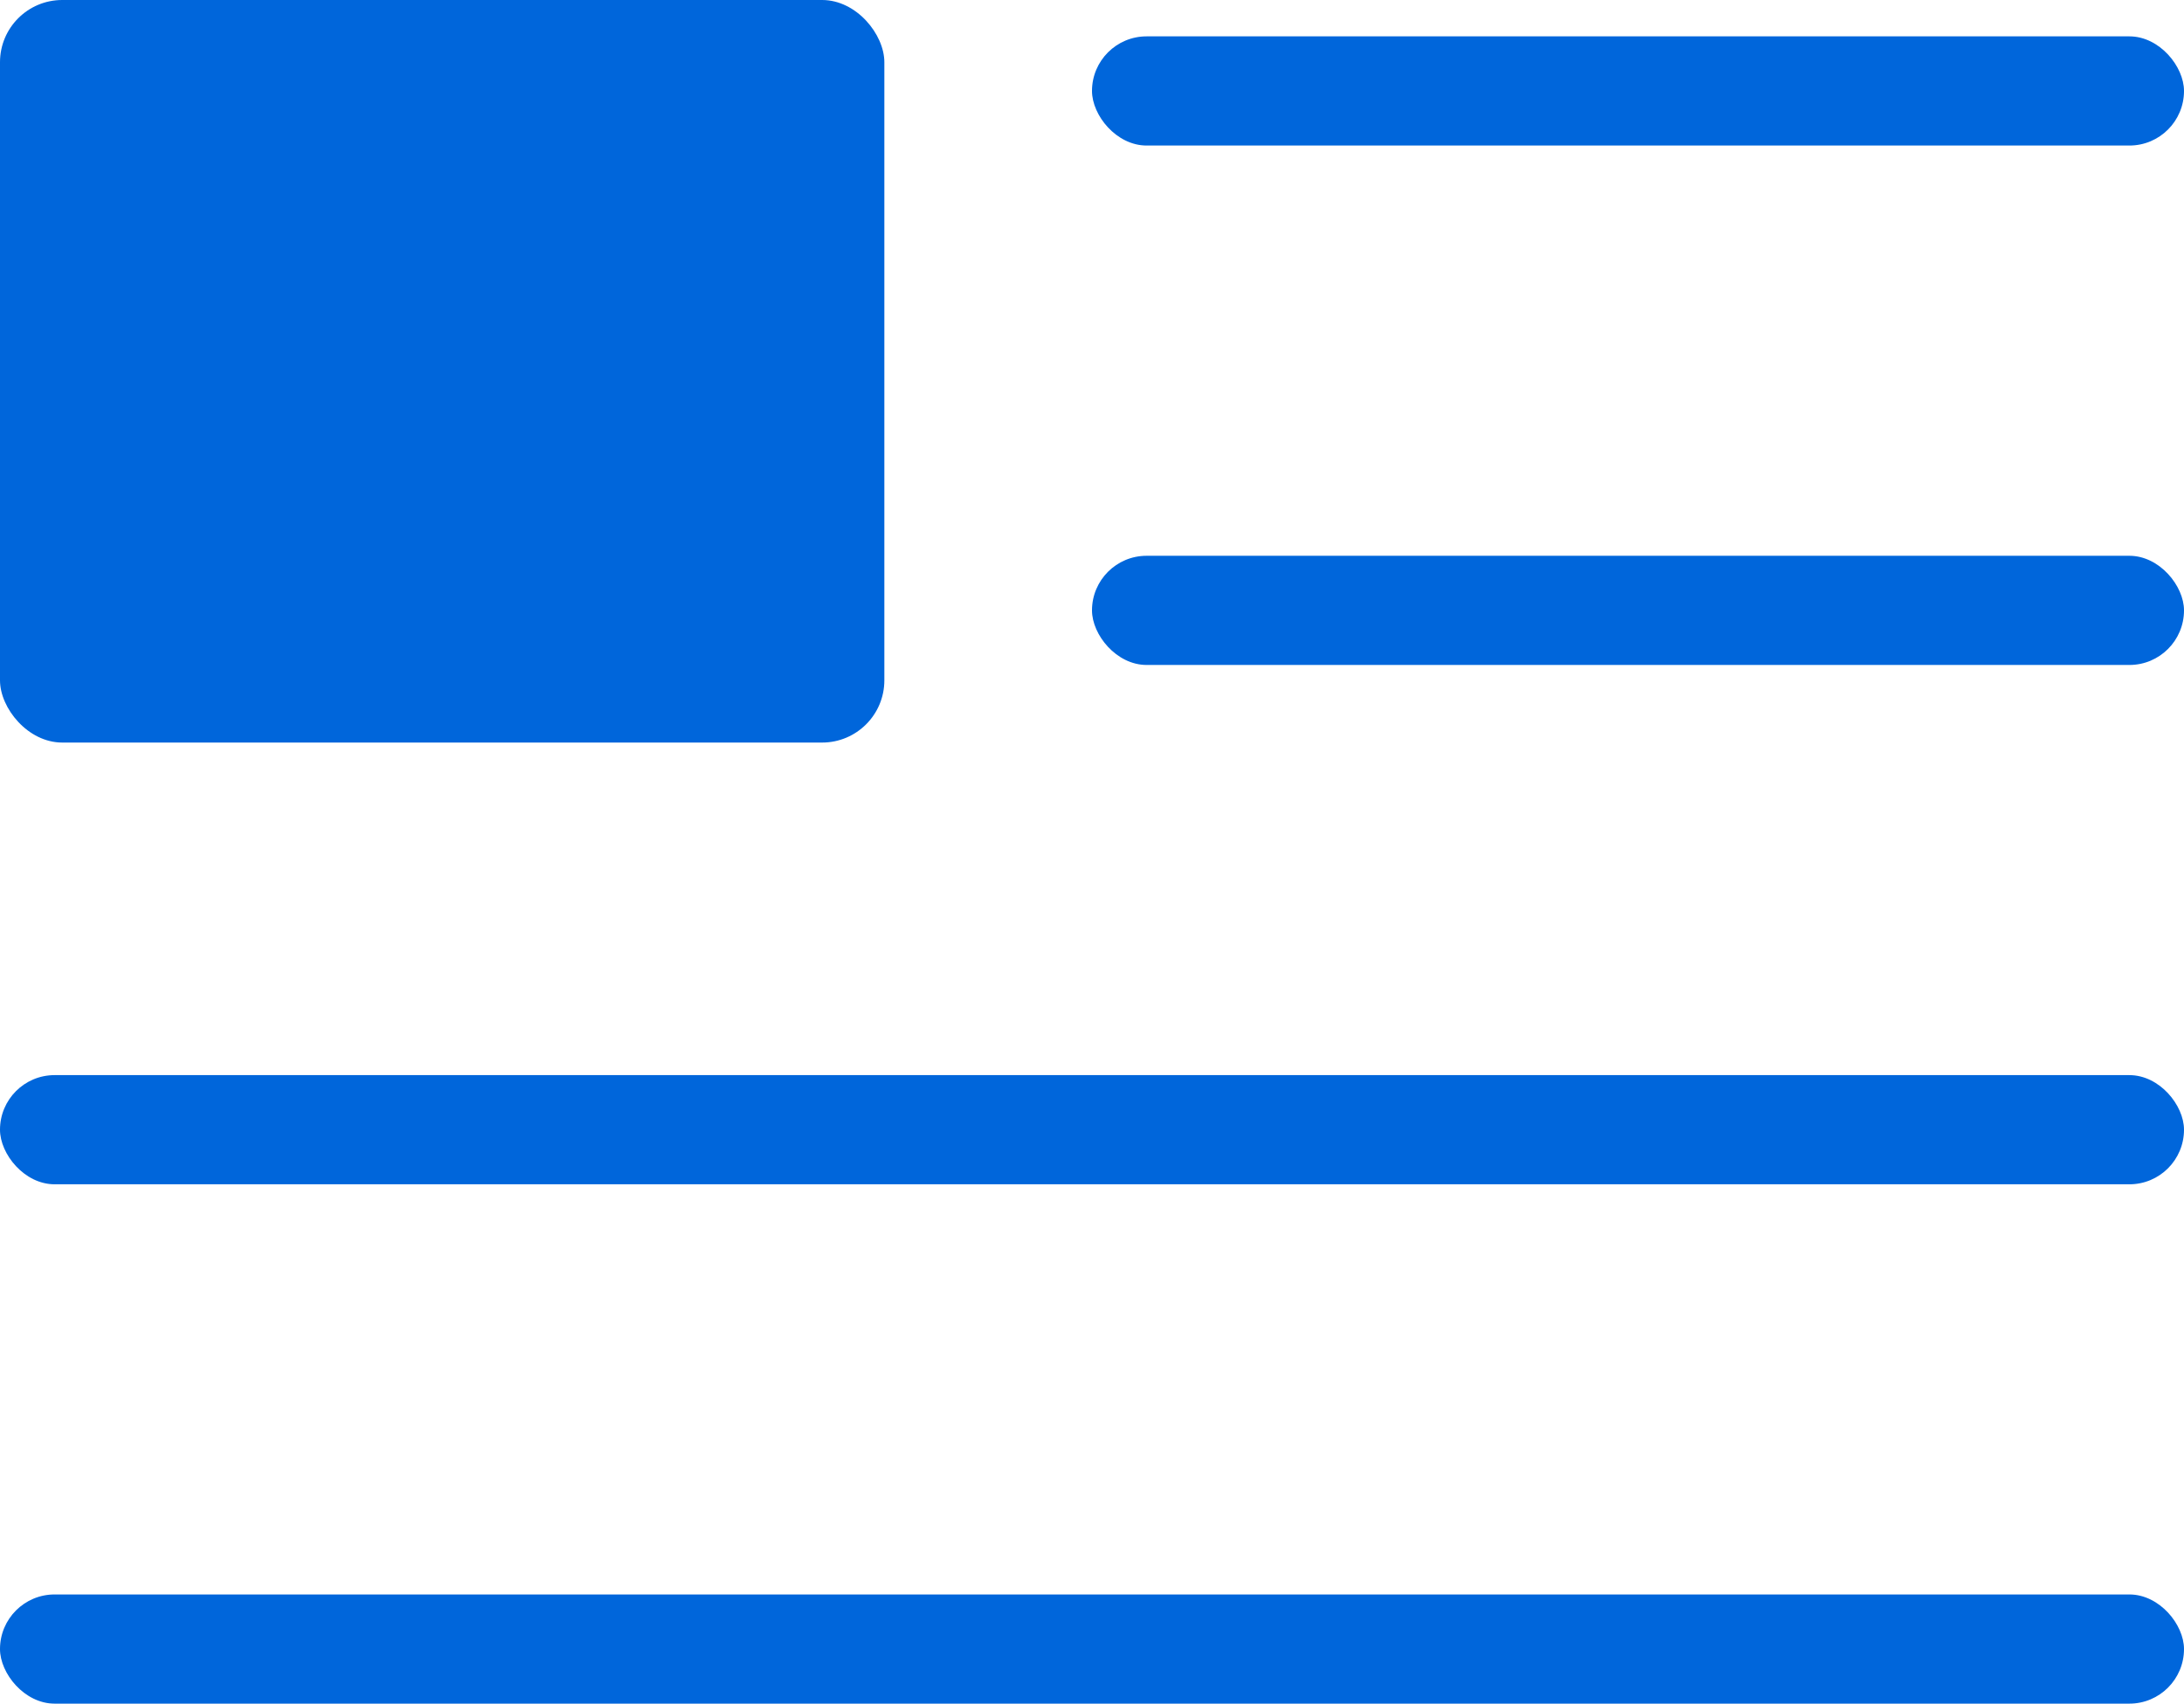
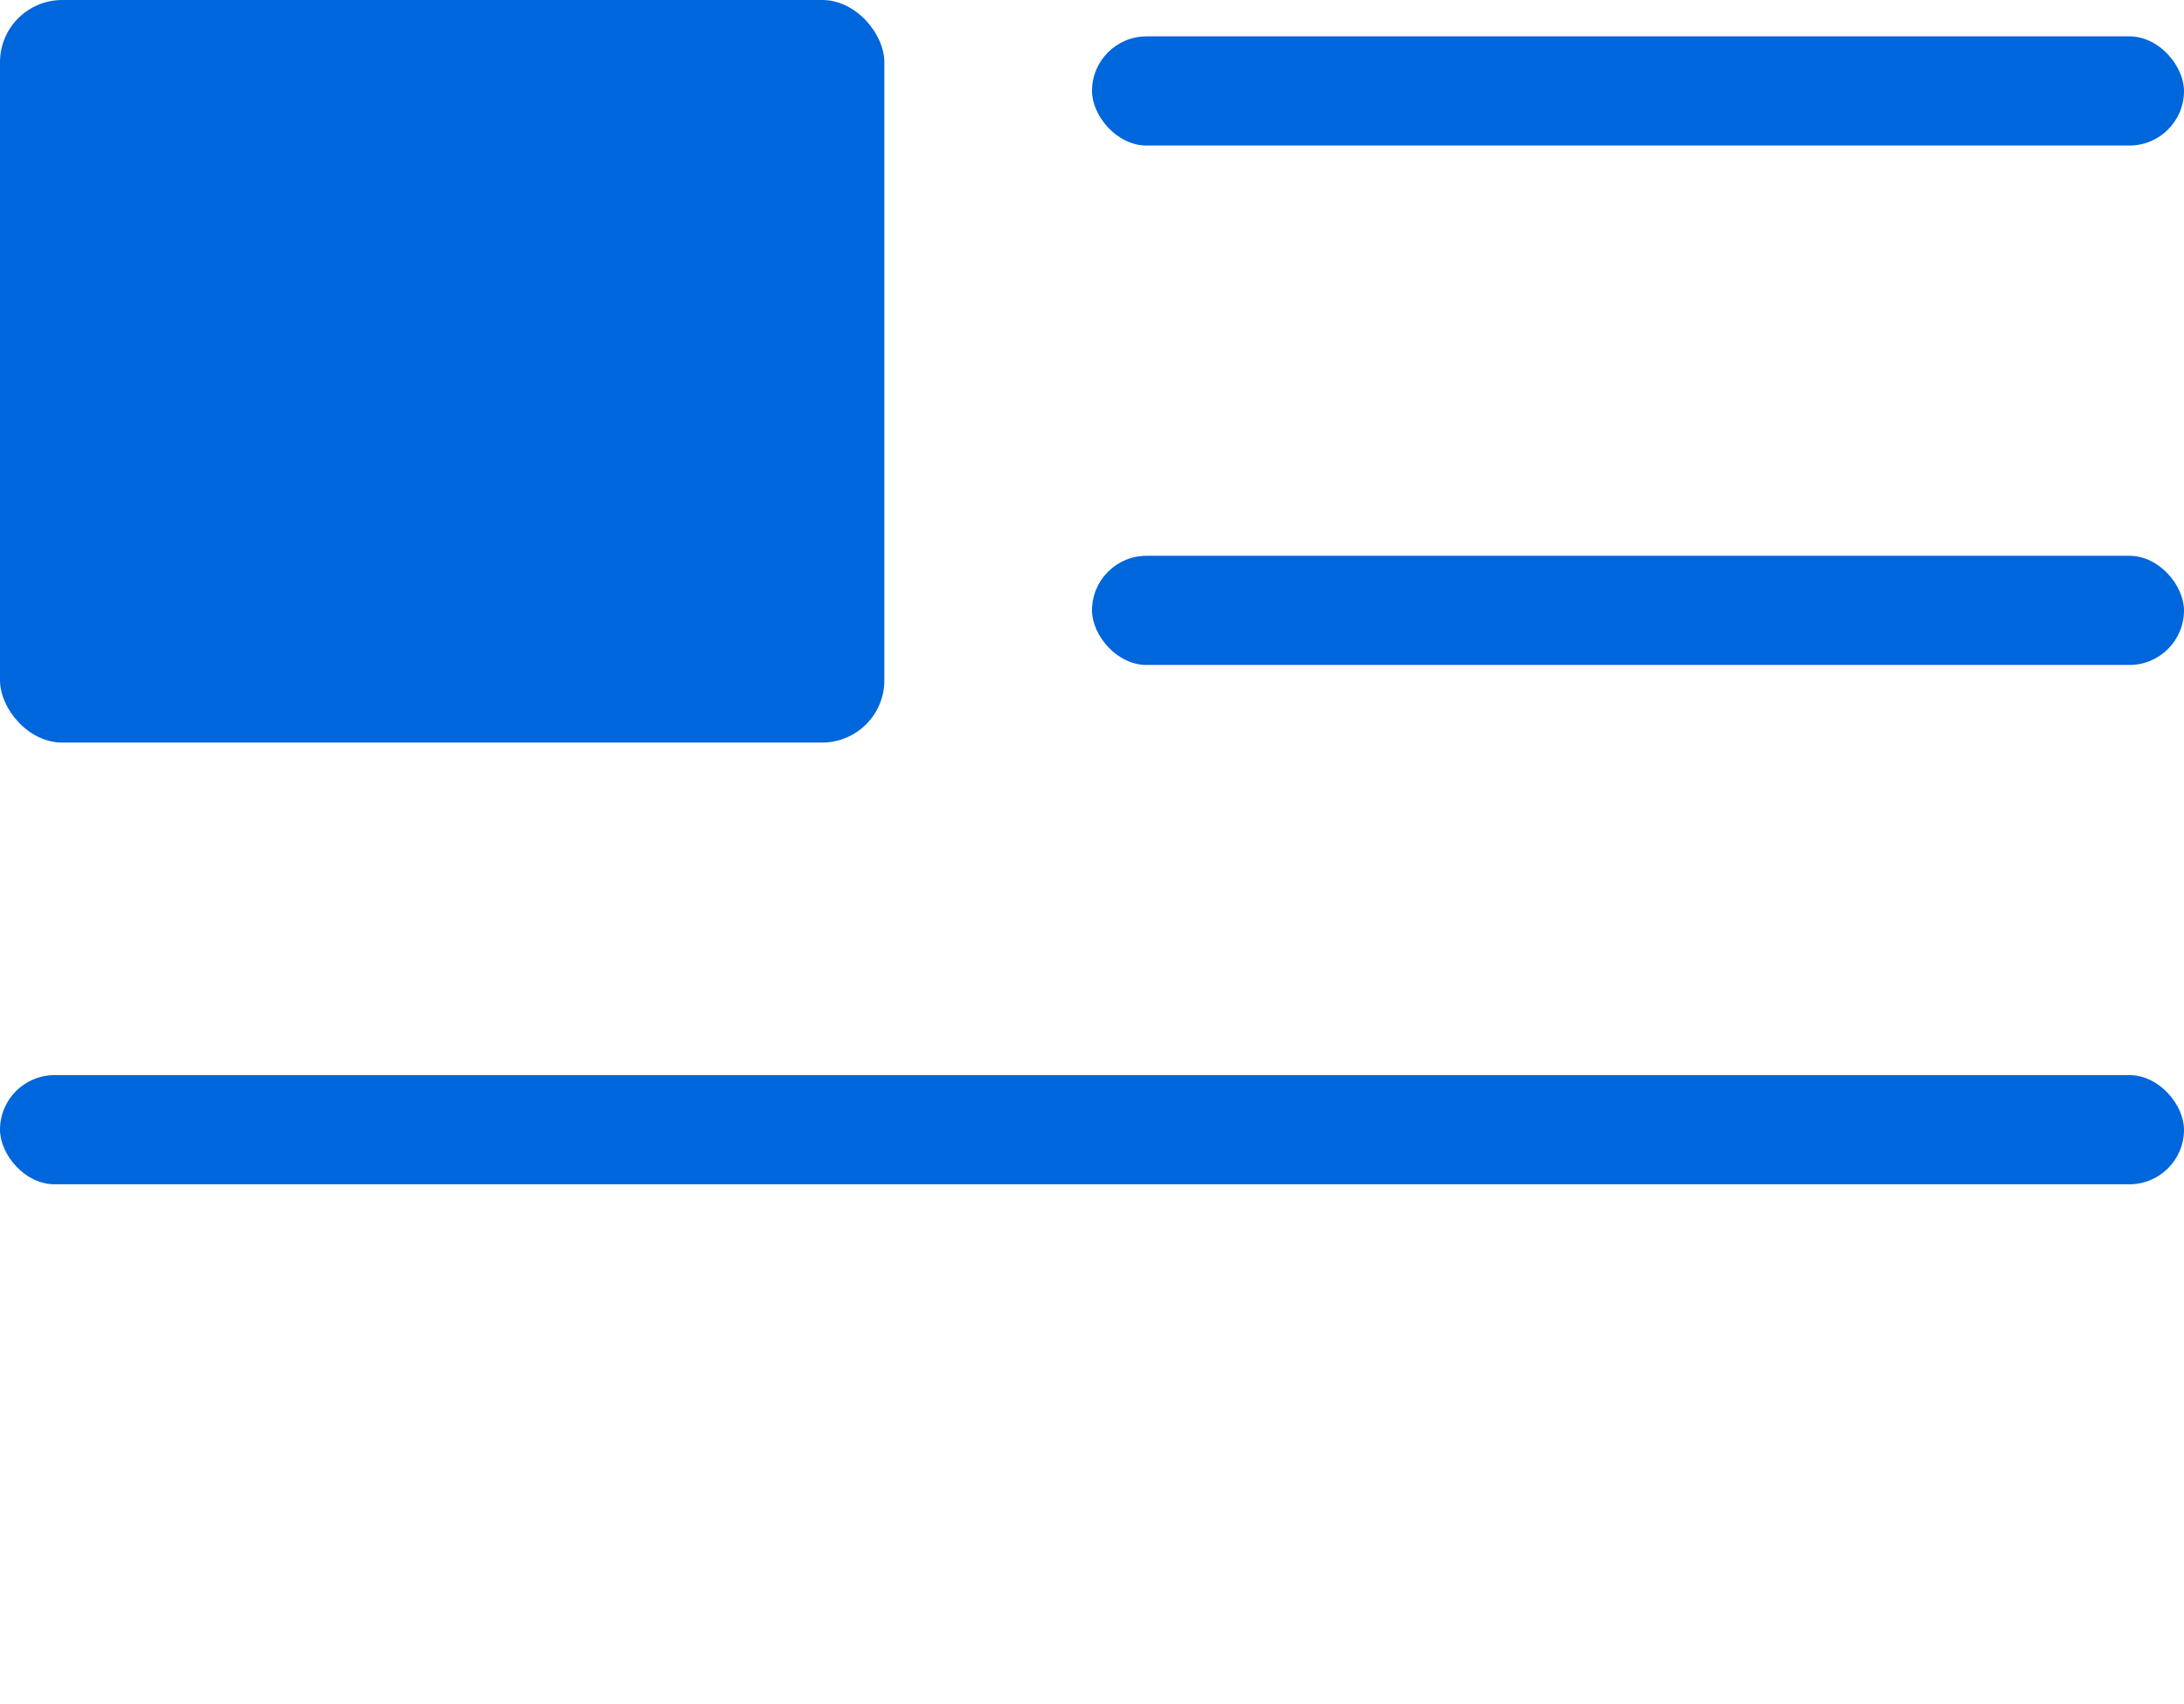
<svg xmlns="http://www.w3.org/2000/svg" id="icon_list_on" width="26" height="20.286" viewBox="0 0 26 20.286">
  <g id="구성_요소_58_2" data-name="구성 요소 58 – 2">
    <rect id="사각형_171" data-name="사각형 171" width="13" height="1.3" rx="0.65" transform="translate(13 0.433)" fill="#0066db" />
    <rect id="사각형_172" data-name="사각형 172" width="13" height="1.3" rx="0.65" transform="translate(13 6.618)" fill="#0066db" />
    <rect id="사각형_173" data-name="사각형 173" width="26" height="1.3" rx="0.65" transform="translate(0 12.802)" fill="#0066db" />
-     <rect id="사각형_174" data-name="사각형 174" width="26" height="1.3" rx="0.65" transform="translate(0 18.986)" fill="#0066db" />
    <rect id="사각형_175" data-name="사각형 175" width="10.528" height="8.842" rx="0.741" fill="#0066db" />
  </g>
</svg>